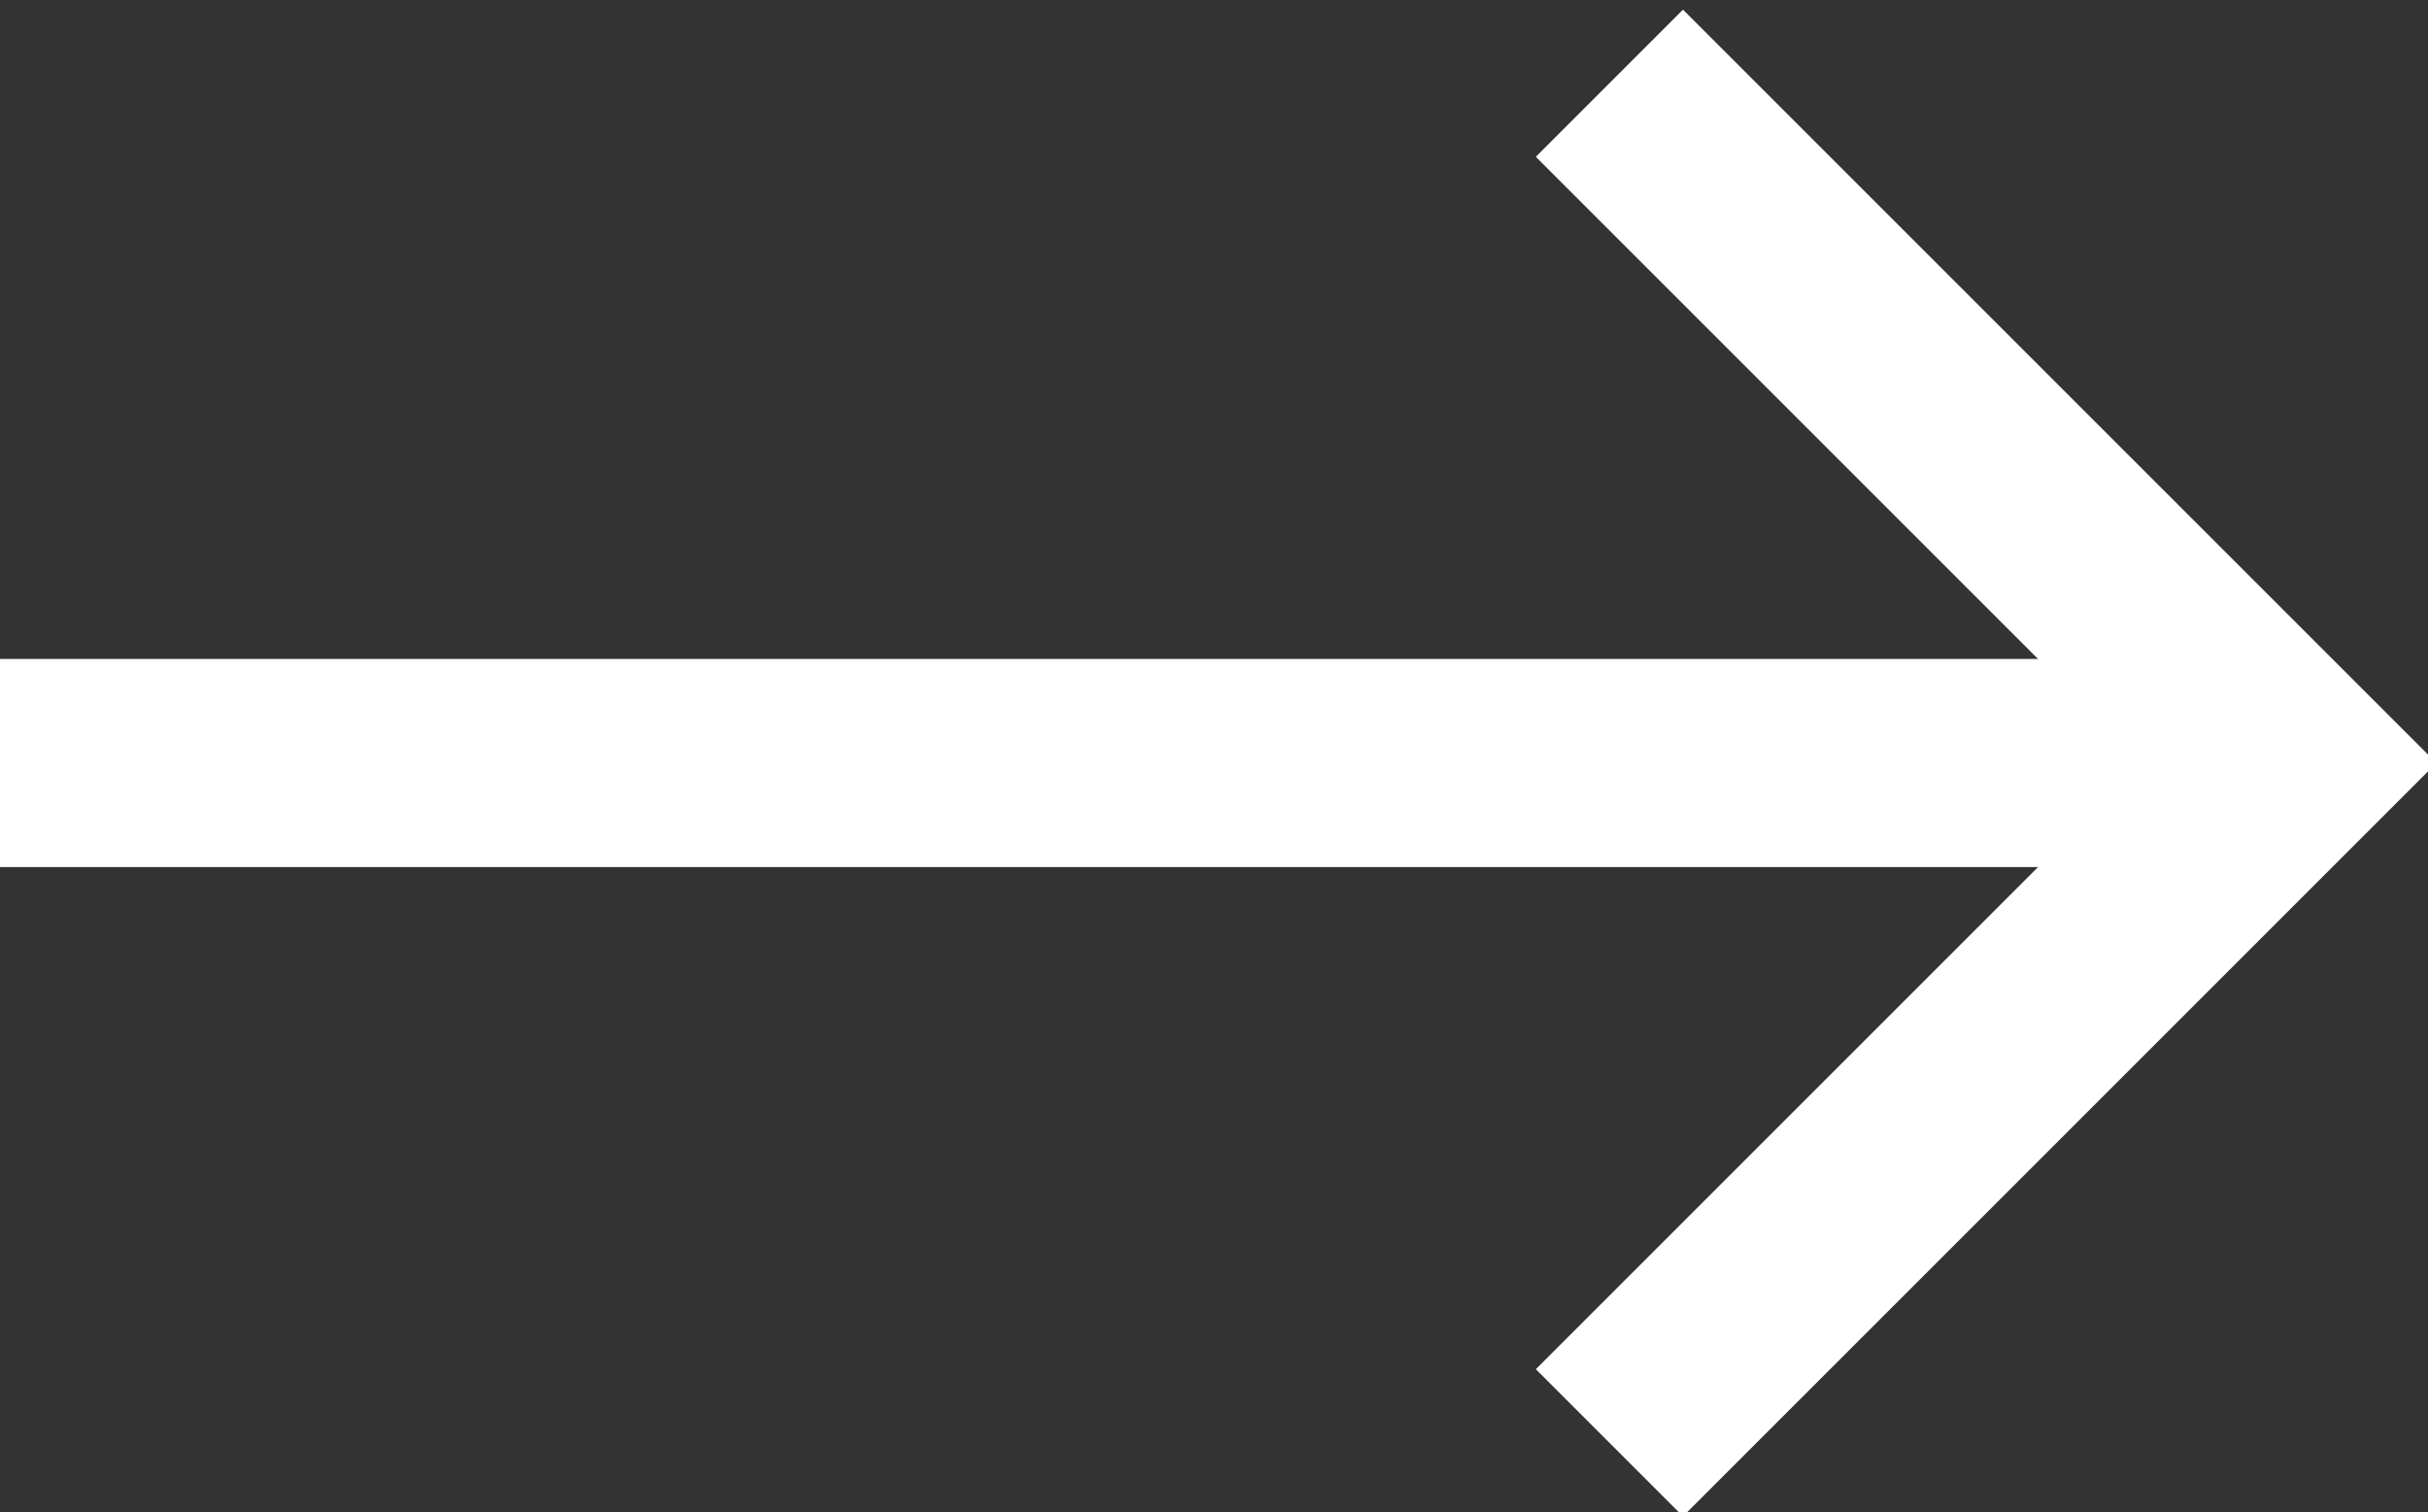
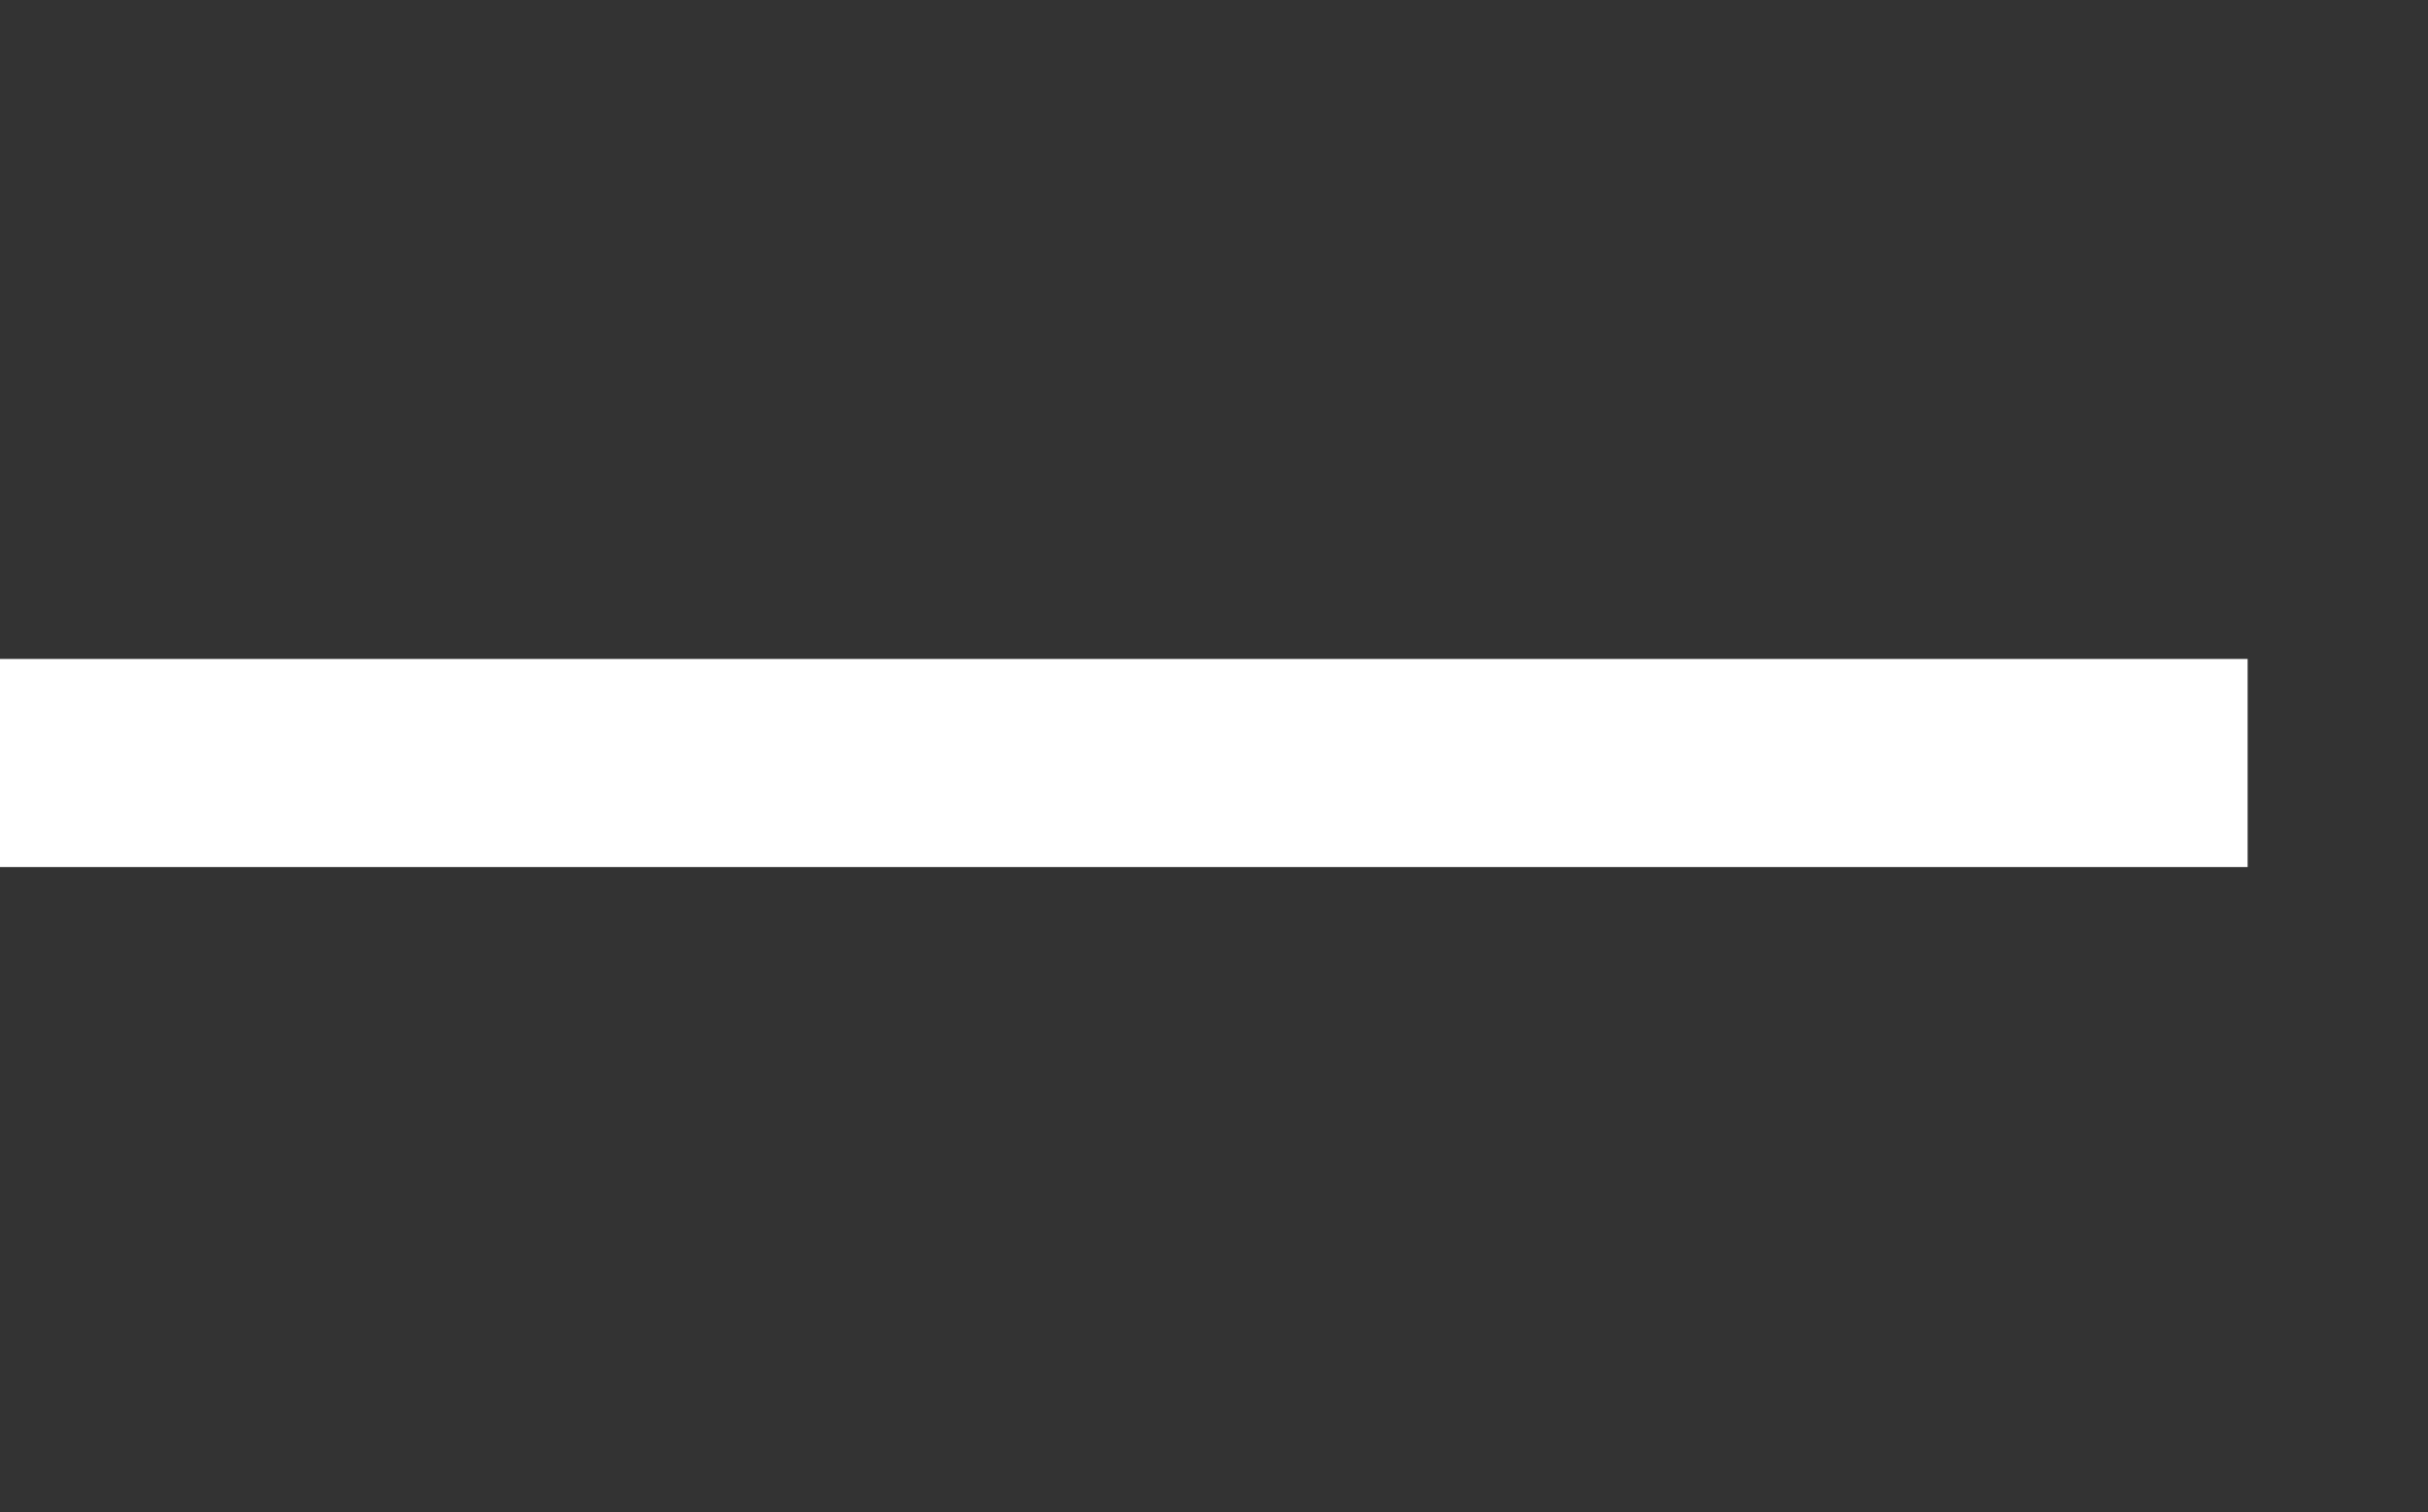
<svg xmlns="http://www.w3.org/2000/svg" version="1.1" id="Layer_1" x="0px" y="0px" viewBox="0 0 17.5 10.9" style="enable-background:new 0 0 17.5 10.9;" xml:space="preserve">
  <rect x="0" y="0" width="17.5" height="10.9" fill="#333333" stroke="none" />
  <style type="text/css">
	.st0{fill:none;stroke:#FFFFFF;stroke-width:1.5;stroke-miterlimit:10;}
</style>
  <g id="Layer_2_00000178920528269966996350000000849985635637730950_">
    <g id="Layer_1-2">
      <g id="Group_1988">
        <g id="Group_567">
          <line id="Line_118" class="st0" x1="0" y1="5.5" x2="16.2" y2="5.5" />
-           <path id="Path_468" class="st0" d="M11.6,10.4l4.9-4.9l-4.9-4.9" />
        </g>
      </g>
    </g>
  </g>
</svg>